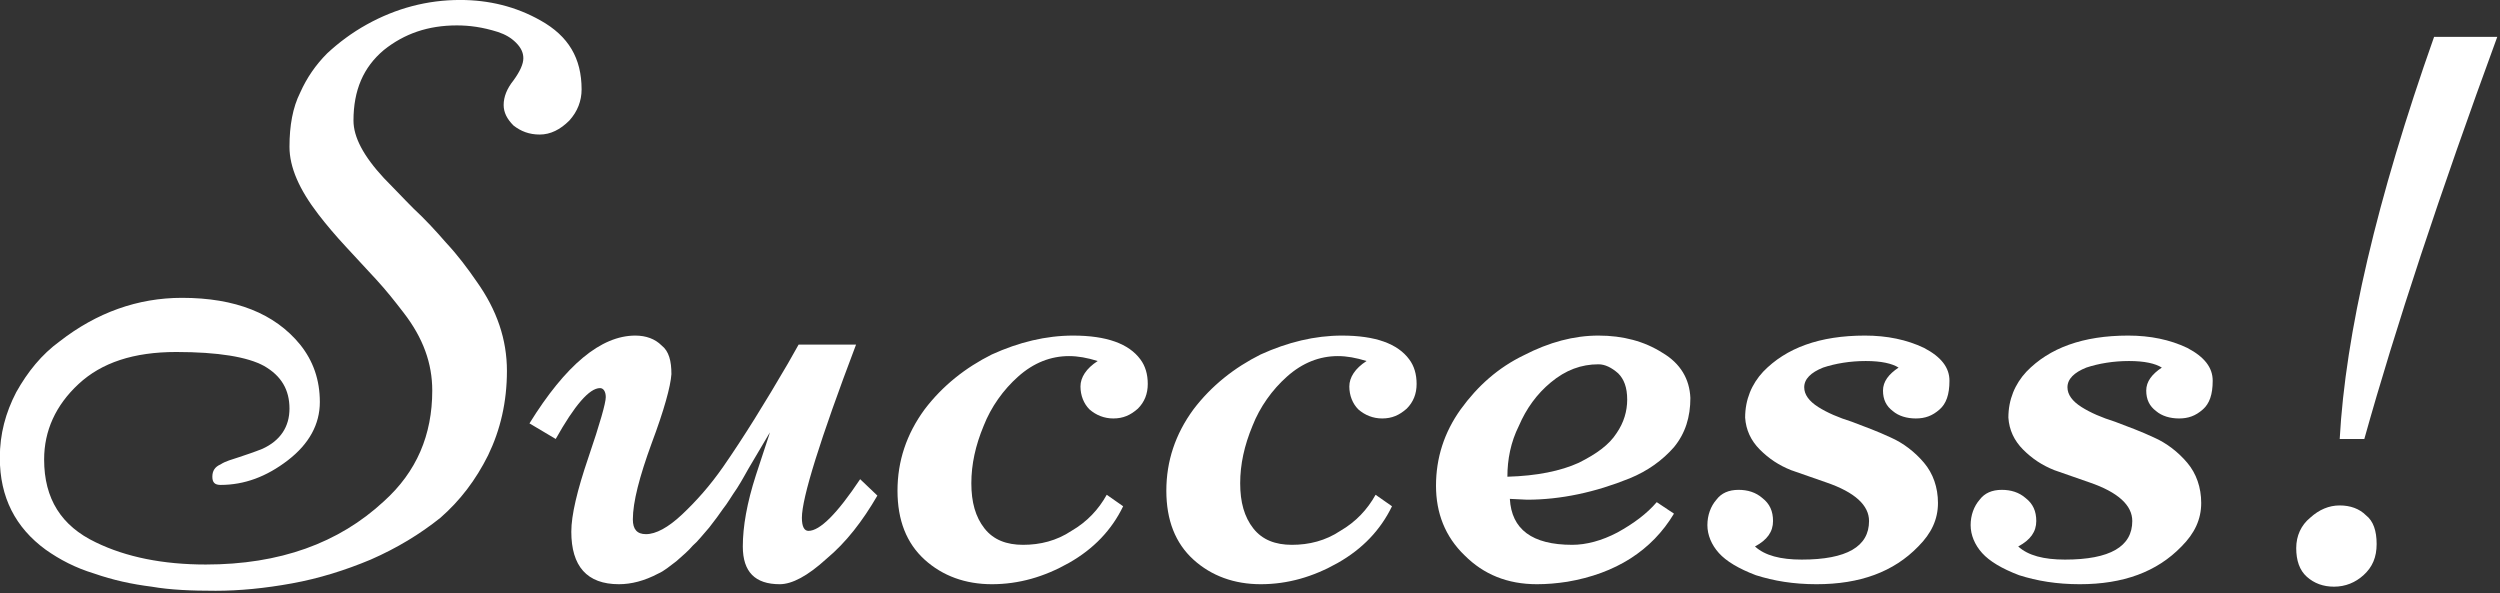
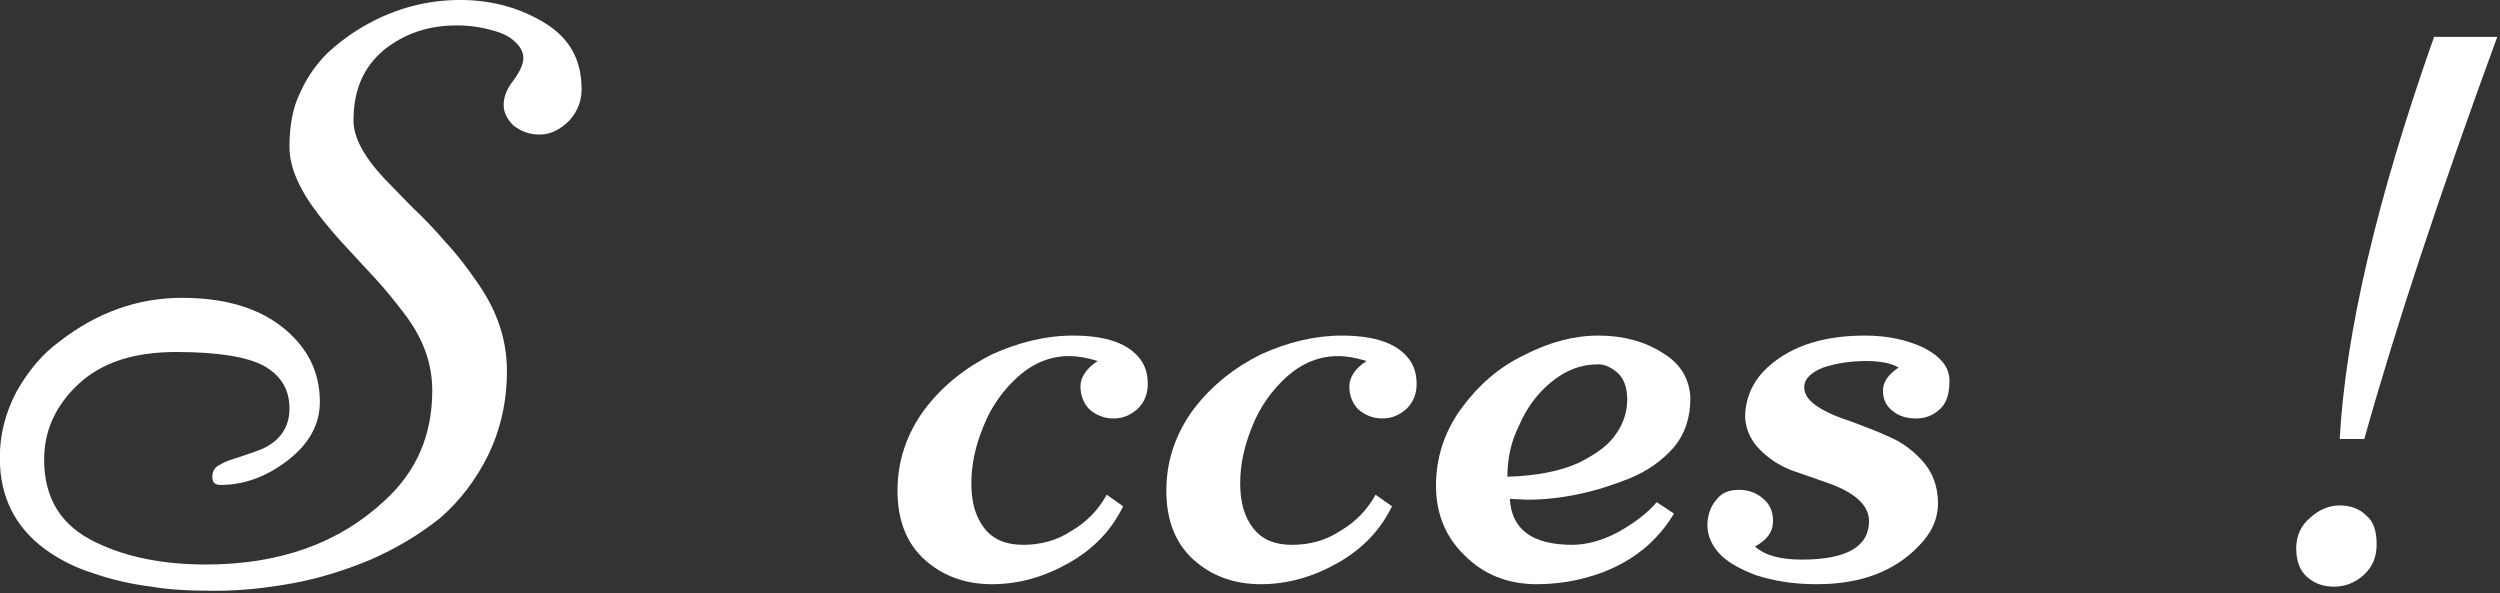
<svg xmlns="http://www.w3.org/2000/svg" width="100%" height="100%" viewBox="0 0 674 160" version="1.1" xml:space="preserve" style="fill-rule:evenodd;clip-rule:evenodd;stroke-linejoin:round;stroke-miterlimit:2;">
  <rect x="0" y="0" width="674" height="160" fill="#333333" stroke="none" />
  <g transform="matrix(1,0,0,1,-1562.52,-5665.17)">
    <g transform="matrix(3.564,0,0,3.564,1318.34,4482.75)">
      <g transform="matrix(62.072,0,0,62.072,69.12,375.464)">
        <path d="M0.442,-0.022C0.411,-0.009 0.379,0.001 0.346,0.007C0.313,0.013 0.282,0.016 0.253,0.016C0.224,0.016 0.198,0.015 0.175,0.011C0.151,0.008 0.128,0.003 0.105,-0.005C0.082,-0.012 0.063,-0.022 0.046,-0.034C0.009,-0.061 -0.01,-0.098 -0.01,-0.146C-0.01,-0.175 -0.003,-0.201 0.01,-0.226C0.024,-0.251 0.041,-0.272 0.063,-0.288C0.108,-0.323 0.158,-0.341 0.212,-0.341C0.277,-0.341 0.325,-0.322 0.356,-0.284C0.372,-0.264 0.38,-0.241 0.38,-0.214C0.38,-0.187 0.367,-0.163 0.341,-0.143C0.315,-0.123 0.288,-0.113 0.259,-0.113C0.252,-0.113 0.249,-0.116 0.249,-0.123C0.249,-0.13 0.252,-0.135 0.259,-0.138C0.265,-0.142 0.273,-0.144 0.282,-0.147C0.291,-0.15 0.3,-0.153 0.31,-0.157C0.332,-0.167 0.343,-0.184 0.343,-0.206C0.343,-0.229 0.333,-0.246 0.312,-0.258C0.292,-0.269 0.256,-0.275 0.205,-0.275C0.153,-0.275 0.114,-0.262 0.086,-0.236C0.058,-0.21 0.044,-0.179 0.044,-0.144C0.044,-0.096 0.065,-0.063 0.107,-0.043C0.144,-0.025 0.189,-0.016 0.241,-0.016C0.331,-0.016 0.403,-0.042 0.458,-0.093C0.498,-0.129 0.517,-0.174 0.517,-0.228C0.517,-0.261 0.506,-0.292 0.482,-0.323C0.472,-0.336 0.461,-0.35 0.449,-0.363C0.436,-0.377 0.424,-0.39 0.412,-0.403C0.399,-0.417 0.388,-0.43 0.378,-0.443C0.355,-0.473 0.343,-0.5 0.343,-0.525C0.343,-0.551 0.347,-0.573 0.356,-0.591C0.364,-0.609 0.375,-0.625 0.389,-0.639C0.403,-0.652 0.419,-0.664 0.437,-0.674C0.473,-0.694 0.511,-0.704 0.551,-0.704C0.586,-0.704 0.619,-0.696 0.649,-0.679C0.683,-0.66 0.699,-0.633 0.699,-0.595C0.699,-0.581 0.694,-0.568 0.684,-0.557C0.673,-0.546 0.661,-0.54 0.648,-0.54C0.635,-0.54 0.625,-0.544 0.616,-0.551C0.608,-0.559 0.604,-0.567 0.604,-0.576C0.604,-0.586 0.608,-0.596 0.616,-0.606C0.624,-0.617 0.628,-0.626 0.628,-0.633C0.628,-0.64 0.625,-0.646 0.619,-0.652C0.613,-0.658 0.606,-0.662 0.597,-0.665C0.578,-0.671 0.562,-0.673 0.547,-0.673C0.512,-0.673 0.483,-0.663 0.458,-0.643C0.433,-0.622 0.421,-0.594 0.421,-0.557C0.421,-0.537 0.433,-0.514 0.458,-0.487C0.469,-0.476 0.481,-0.463 0.494,-0.45C0.508,-0.437 0.521,-0.423 0.534,-0.408C0.548,-0.393 0.56,-0.377 0.571,-0.361C0.596,-0.326 0.608,-0.29 0.608,-0.252C0.608,-0.214 0.6,-0.18 0.585,-0.149C0.57,-0.119 0.551,-0.094 0.527,-0.073C0.502,-0.053 0.474,-0.036 0.442,-0.022Z" style="fill:white;fill-rule:nonzero;" />
      </g>
      <g transform="matrix(62.072,0,0,62.072,109.309,375.464)">
-         <path d="M0.386,-0.284C0.342,-0.168 0.32,-0.097 0.32,-0.073C0.32,-0.062 0.323,-0.057 0.328,-0.057C0.342,-0.057 0.363,-0.078 0.391,-0.12L0.412,-0.1C0.394,-0.069 0.374,-0.043 0.35,-0.023C0.327,-0.002 0.308,0.008 0.293,0.008C0.263,0.008 0.248,-0.007 0.248,-0.038C0.248,-0.062 0.253,-0.091 0.264,-0.125C0.275,-0.159 0.281,-0.176 0.281,-0.177L0.255,-0.133C0.252,-0.128 0.248,-0.12 0.241,-0.109C0.234,-0.099 0.229,-0.09 0.224,-0.084C0.22,-0.078 0.214,-0.07 0.207,-0.061C0.199,-0.052 0.193,-0.044 0.187,-0.039C0.182,-0.033 0.175,-0.027 0.167,-0.02C0.159,-0.014 0.152,-0.008 0.145,-0.005C0.128,0.004 0.112,0.008 0.097,0.008C0.058,0.008 0.039,-0.014 0.039,-0.056C0.039,-0.076 0.046,-0.106 0.06,-0.147C0.074,-0.188 0.081,-0.213 0.081,-0.22C0.081,-0.227 0.078,-0.231 0.074,-0.231C0.061,-0.231 0.043,-0.21 0.02,-0.169L-0.012,-0.188C0.032,-0.259 0.075,-0.295 0.117,-0.295C0.13,-0.295 0.141,-0.291 0.149,-0.283C0.158,-0.276 0.161,-0.264 0.161,-0.248C0.16,-0.233 0.152,-0.204 0.137,-0.164C0.122,-0.123 0.114,-0.092 0.114,-0.071C0.114,-0.059 0.119,-0.053 0.13,-0.053C0.142,-0.053 0.157,-0.061 0.174,-0.077C0.191,-0.093 0.208,-0.112 0.224,-0.135C0.249,-0.171 0.275,-0.213 0.303,-0.261L0.316,-0.284L0.386,-0.284Z" style="fill:white;fill-rule:nonzero;" />
-       </g>
+         </g>
      <g transform="matrix(62.072,0,0,62.072,136.466,375.464)">
        <path d="M0.254,-0.101L0.274,-0.087C0.26,-0.058 0.238,-0.035 0.208,-0.018C0.178,-0.001 0.147,0.008 0.114,0.008C0.082,0.008 0.054,-0.002 0.032,-0.022C0.01,-0.042 -0.001,-0.07 -0.001,-0.106C-0.001,-0.142 0.01,-0.175 0.032,-0.205C0.054,-0.234 0.082,-0.256 0.114,-0.272C0.147,-0.287 0.18,-0.295 0.213,-0.295C0.254,-0.295 0.281,-0.285 0.295,-0.266C0.301,-0.258 0.304,-0.248 0.304,-0.236C0.304,-0.224 0.3,-0.214 0.292,-0.206C0.283,-0.198 0.274,-0.194 0.262,-0.194C0.251,-0.194 0.241,-0.198 0.233,-0.205C0.226,-0.212 0.222,-0.222 0.222,-0.233C0.222,-0.244 0.229,-0.255 0.243,-0.264C0.23,-0.268 0.219,-0.27 0.208,-0.27C0.186,-0.27 0.165,-0.262 0.146,-0.245C0.128,-0.229 0.113,-0.208 0.104,-0.185C0.094,-0.161 0.089,-0.138 0.089,-0.115C0.089,-0.092 0.094,-0.074 0.105,-0.06C0.116,-0.046 0.132,-0.04 0.152,-0.04C0.173,-0.04 0.193,-0.045 0.211,-0.057C0.23,-0.068 0.244,-0.083 0.254,-0.101Z" style="fill:white;fill-rule:nonzero;" />
      </g>
      <g transform="matrix(62.072,0,0,62.072,156.803,375.464)">
        <path d="M0.254,-0.101L0.274,-0.087C0.26,-0.058 0.238,-0.035 0.208,-0.018C0.178,-0.001 0.147,0.008 0.114,0.008C0.082,0.008 0.054,-0.002 0.032,-0.022C0.01,-0.042 -0.001,-0.07 -0.001,-0.106C-0.001,-0.142 0.01,-0.175 0.032,-0.205C0.054,-0.234 0.082,-0.256 0.114,-0.272C0.147,-0.287 0.18,-0.295 0.213,-0.295C0.254,-0.295 0.281,-0.285 0.295,-0.266C0.301,-0.258 0.304,-0.248 0.304,-0.236C0.304,-0.224 0.3,-0.214 0.292,-0.206C0.283,-0.198 0.274,-0.194 0.262,-0.194C0.251,-0.194 0.241,-0.198 0.233,-0.205C0.226,-0.212 0.222,-0.222 0.222,-0.233C0.222,-0.244 0.229,-0.255 0.243,-0.264C0.23,-0.268 0.219,-0.27 0.208,-0.27C0.186,-0.27 0.165,-0.262 0.146,-0.245C0.128,-0.229 0.113,-0.208 0.104,-0.185C0.094,-0.161 0.089,-0.138 0.089,-0.115C0.089,-0.092 0.094,-0.074 0.105,-0.06C0.116,-0.046 0.132,-0.04 0.152,-0.04C0.173,-0.04 0.193,-0.045 0.211,-0.057C0.23,-0.068 0.244,-0.083 0.254,-0.101Z" style="fill:white;fill-rule:nonzero;" />
      </g>
      <g transform="matrix(62.072,0,0,62.072,177.14,375.464)">
        <path d="M0.09,-0.096C0.092,-0.059 0.117,-0.04 0.166,-0.04C0.183,-0.04 0.202,-0.045 0.221,-0.055C0.241,-0.066 0.257,-0.078 0.269,-0.092L0.29,-0.078C0.263,-0.033 0.219,-0.005 0.16,0.005C0.147,0.007 0.135,0.008 0.123,0.008C0.087,0.008 0.058,-0.004 0.035,-0.027C0.011,-0.05 -0,-0.079 -0,-0.112C-0,-0.146 0.01,-0.177 0.03,-0.205C0.051,-0.234 0.076,-0.256 0.107,-0.271C0.138,-0.287 0.168,-0.295 0.198,-0.295C0.228,-0.295 0.254,-0.288 0.276,-0.274C0.298,-0.261 0.309,-0.242 0.31,-0.219C0.31,-0.196 0.304,-0.176 0.29,-0.159C0.276,-0.143 0.258,-0.13 0.236,-0.121C0.194,-0.104 0.152,-0.095 0.111,-0.095L0.09,-0.096ZM0.087,-0.123C0.123,-0.124 0.152,-0.13 0.174,-0.14C0.196,-0.151 0.211,-0.162 0.22,-0.176C0.229,-0.189 0.233,-0.203 0.233,-0.217C0.233,-0.232 0.229,-0.242 0.222,-0.249C0.214,-0.256 0.206,-0.26 0.198,-0.26C0.177,-0.26 0.158,-0.253 0.14,-0.238C0.123,-0.224 0.11,-0.206 0.101,-0.185C0.091,-0.165 0.087,-0.144 0.087,-0.123Z" style="fill:white;fill-rule:nonzero;" />
      </g>
      <g transform="matrix(62.072,0,0,62.072,198.538,375.464)">
        <path d="M0.045,-0.003C0.024,-0.011 0.009,-0.02 0,-0.03C-0.009,-0.04 -0.014,-0.052 -0.014,-0.064C-0.014,-0.076 -0.01,-0.087 -0.003,-0.095C0.003,-0.103 0.012,-0.107 0.024,-0.107C0.035,-0.107 0.045,-0.104 0.053,-0.097C0.062,-0.09 0.066,-0.081 0.066,-0.069C0.066,-0.056 0.059,-0.046 0.044,-0.038C0.056,-0.027 0.075,-0.022 0.101,-0.022C0.156,-0.022 0.183,-0.038 0.183,-0.069C0.183,-0.088 0.166,-0.104 0.131,-0.116C0.117,-0.121 0.102,-0.126 0.088,-0.131C0.073,-0.137 0.061,-0.145 0.05,-0.156C0.039,-0.167 0.033,-0.18 0.032,-0.195C0.032,-0.217 0.04,-0.236 0.054,-0.251C0.082,-0.28 0.123,-0.295 0.178,-0.295C0.205,-0.295 0.229,-0.29 0.25,-0.28C0.271,-0.269 0.281,-0.256 0.281,-0.24C0.281,-0.223 0.277,-0.212 0.269,-0.205C0.26,-0.197 0.251,-0.194 0.24,-0.194C0.229,-0.194 0.219,-0.197 0.212,-0.203C0.204,-0.209 0.2,-0.217 0.2,-0.228C0.2,-0.239 0.207,-0.248 0.219,-0.256C0.211,-0.261 0.198,-0.264 0.179,-0.264C0.16,-0.264 0.142,-0.261 0.127,-0.256C0.112,-0.25 0.104,-0.242 0.104,-0.232C0.104,-0.223 0.11,-0.215 0.121,-0.208C0.132,-0.201 0.146,-0.195 0.162,-0.19C0.178,-0.184 0.194,-0.178 0.209,-0.171C0.225,-0.164 0.239,-0.153 0.25,-0.14C0.261,-0.127 0.267,-0.11 0.267,-0.091C0.267,-0.071 0.259,-0.054 0.243,-0.038C0.213,-0.007 0.172,0.008 0.119,0.008C0.091,0.008 0.067,0.004 0.045,-0.003Z" style="fill:white;fill-rule:nonzero;" />
      </g>
      <g transform="matrix(62.072,0,0,62.072,218.451,375.464)">
-         <path d="M0.045,-0.003C0.024,-0.011 0.009,-0.02 0,-0.03C-0.009,-0.04 -0.014,-0.052 -0.014,-0.064C-0.014,-0.076 -0.01,-0.087 -0.003,-0.095C0.003,-0.103 0.012,-0.107 0.024,-0.107C0.035,-0.107 0.045,-0.104 0.053,-0.097C0.062,-0.09 0.066,-0.081 0.066,-0.069C0.066,-0.056 0.059,-0.046 0.044,-0.038C0.056,-0.027 0.075,-0.022 0.101,-0.022C0.156,-0.022 0.183,-0.038 0.183,-0.069C0.183,-0.088 0.166,-0.104 0.131,-0.116C0.117,-0.121 0.102,-0.126 0.088,-0.131C0.073,-0.137 0.061,-0.145 0.05,-0.156C0.039,-0.167 0.033,-0.18 0.032,-0.195C0.032,-0.217 0.04,-0.236 0.054,-0.251C0.082,-0.28 0.123,-0.295 0.178,-0.295C0.205,-0.295 0.229,-0.29 0.25,-0.28C0.271,-0.269 0.281,-0.256 0.281,-0.24C0.281,-0.223 0.277,-0.212 0.269,-0.205C0.26,-0.197 0.251,-0.194 0.24,-0.194C0.229,-0.194 0.219,-0.197 0.212,-0.203C0.204,-0.209 0.2,-0.217 0.2,-0.228C0.2,-0.239 0.207,-0.248 0.219,-0.256C0.211,-0.261 0.198,-0.264 0.179,-0.264C0.16,-0.264 0.142,-0.261 0.127,-0.256C0.112,-0.25 0.104,-0.242 0.104,-0.232C0.104,-0.223 0.11,-0.215 0.121,-0.208C0.132,-0.201 0.146,-0.195 0.162,-0.19C0.178,-0.184 0.194,-0.178 0.209,-0.171C0.225,-0.164 0.239,-0.153 0.25,-0.14C0.261,-0.127 0.267,-0.11 0.267,-0.091C0.267,-0.071 0.259,-0.054 0.243,-0.038C0.213,-0.007 0.172,0.008 0.119,0.008C0.091,0.008 0.067,0.004 0.045,-0.003Z" style="fill:white;fill-rule:nonzero;" />
-       </g>
+         </g>
      <g transform="matrix(62.072,0,0,62.072,238.363,375.464)">
        <path d="M0.23,-0.659L0.307,-0.659C0.237,-0.468 0.183,-0.305 0.145,-0.169L0.115,-0.169C0.122,-0.297 0.16,-0.461 0.23,-0.659ZM0.115,-0.088C0.128,-0.088 0.139,-0.084 0.147,-0.076C0.156,-0.069 0.16,-0.057 0.16,-0.041C0.16,-0.025 0.155,-0.013 0.144,-0.003C0.134,0.006 0.122,0.011 0.108,0.011C0.095,0.011 0.084,0.007 0.075,-0.001C0.066,-0.009 0.062,-0.021 0.062,-0.036C0.062,-0.051 0.068,-0.064 0.079,-0.073C0.09,-0.083 0.102,-0.088 0.115,-0.088Z" style="fill:white;fill-rule:nonzero;" />
      </g>
    </g>
  </g>
</svg>